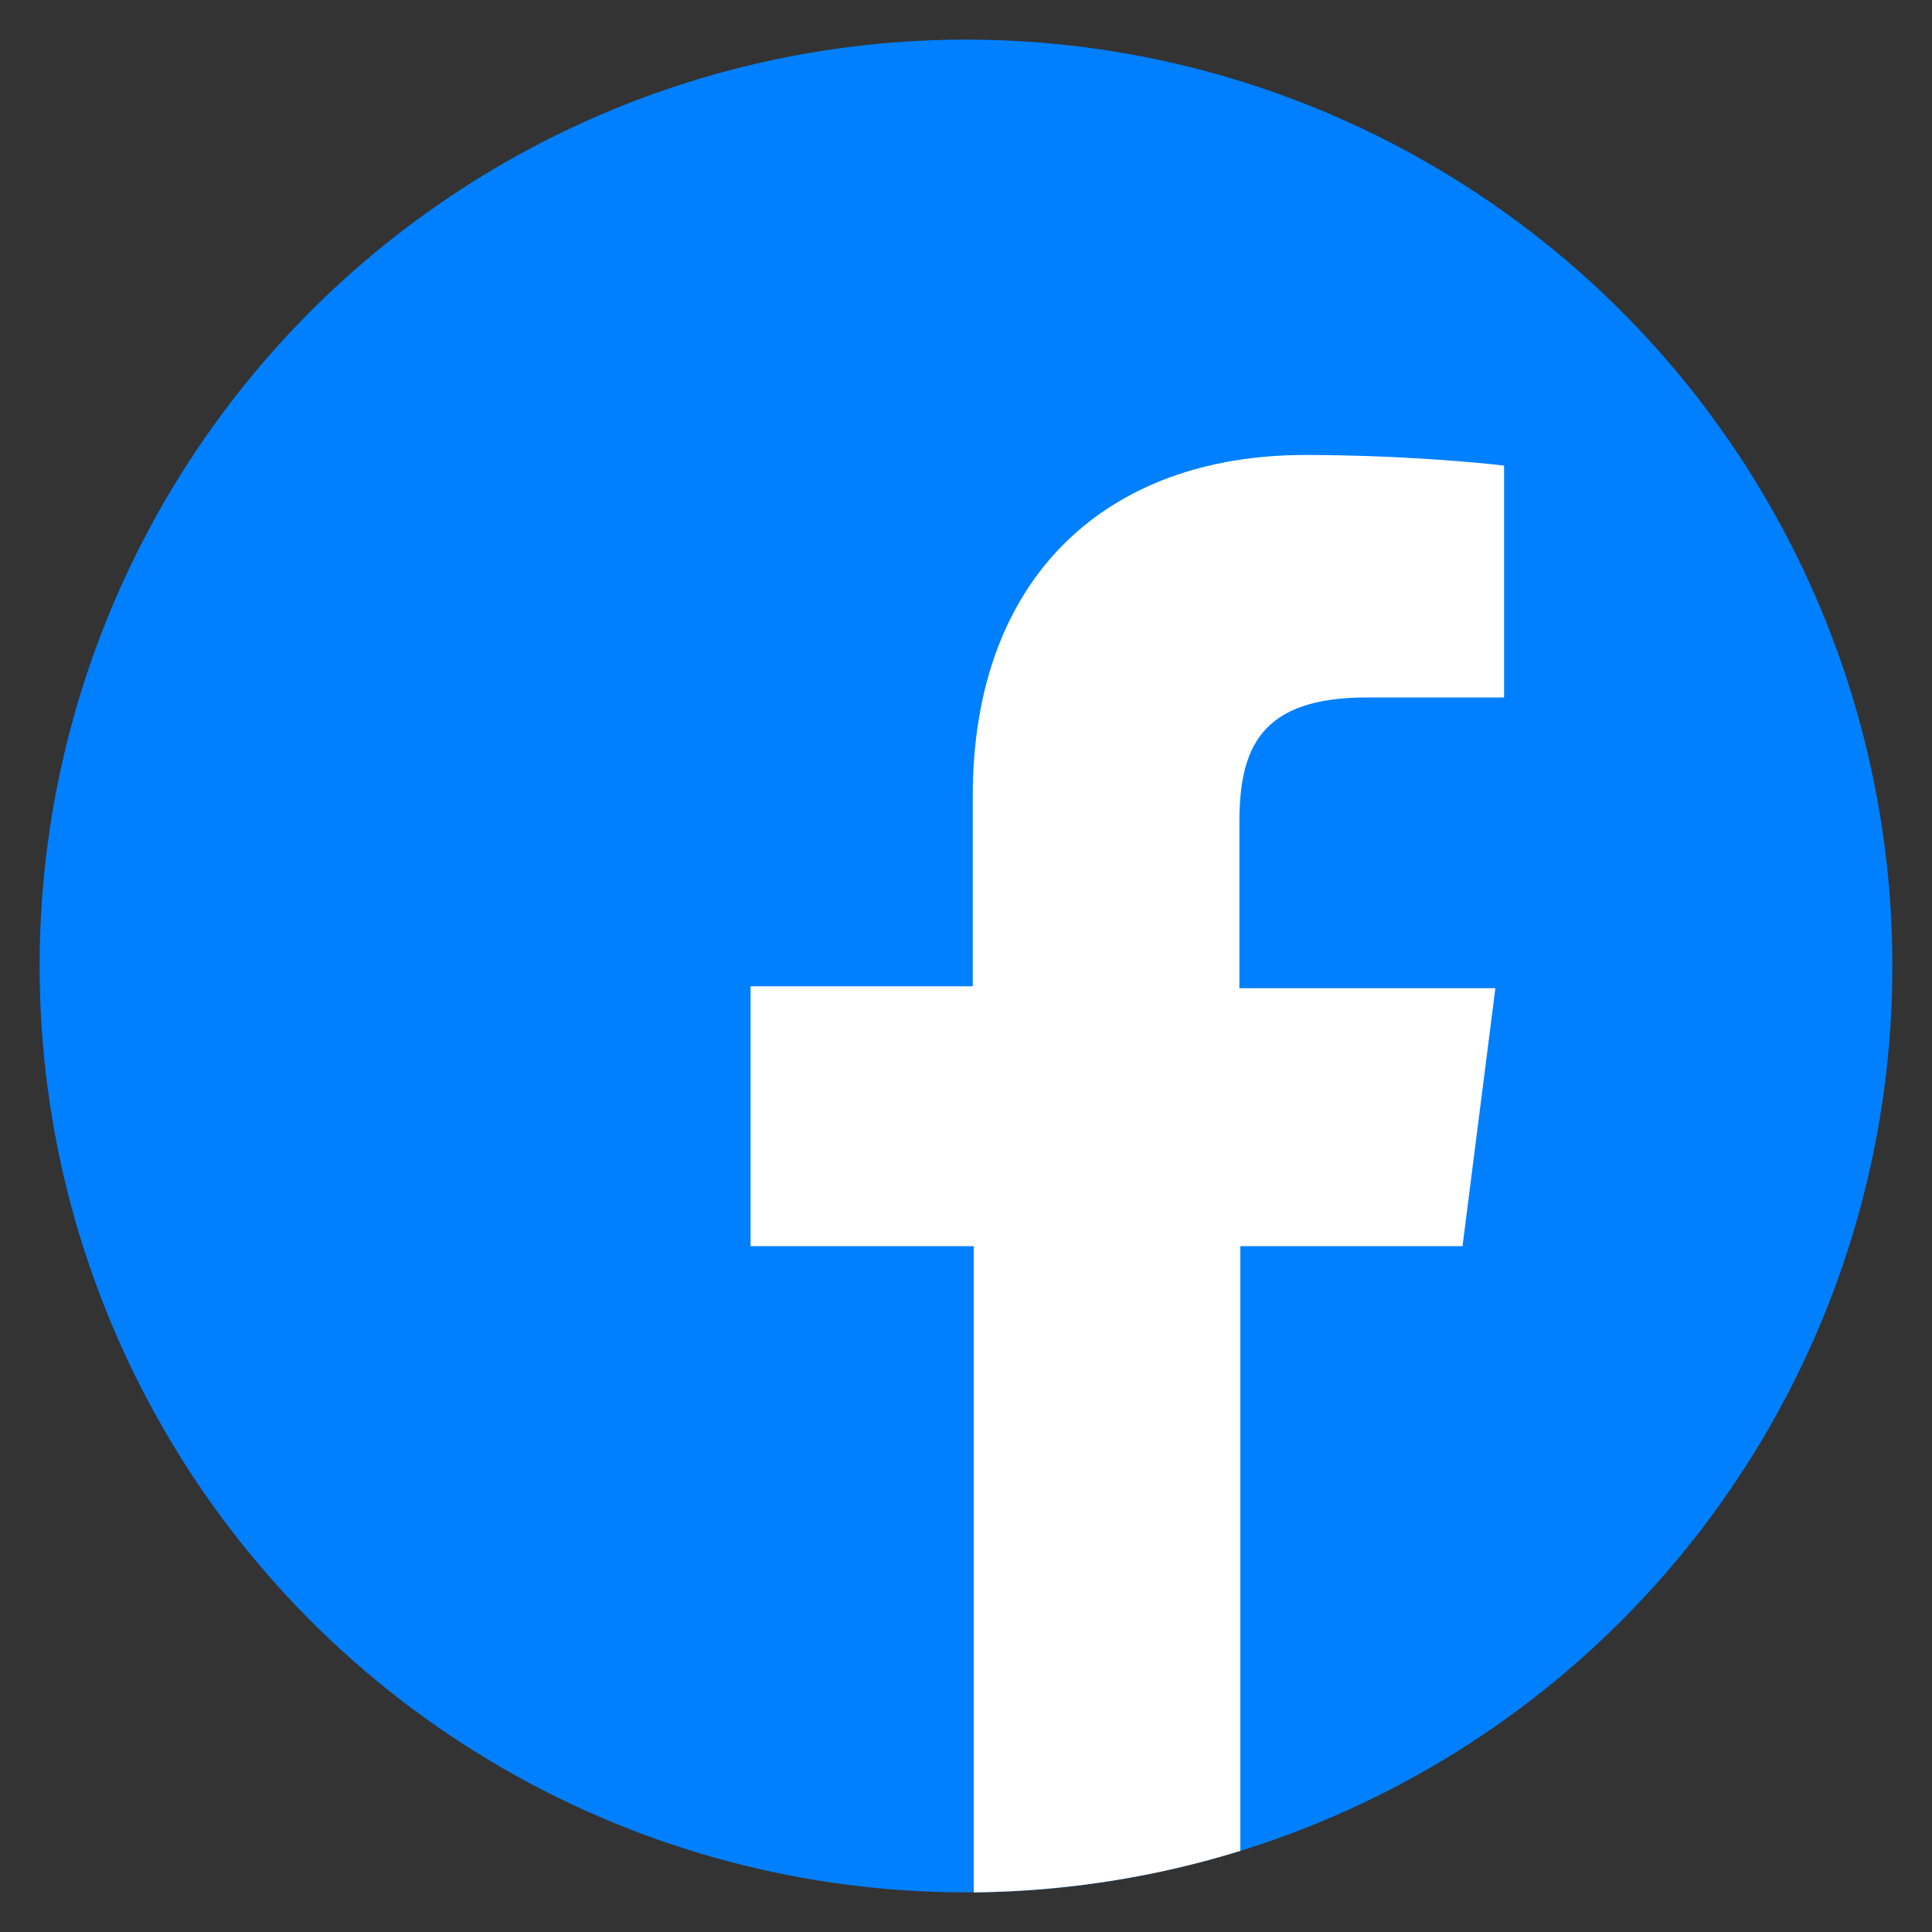
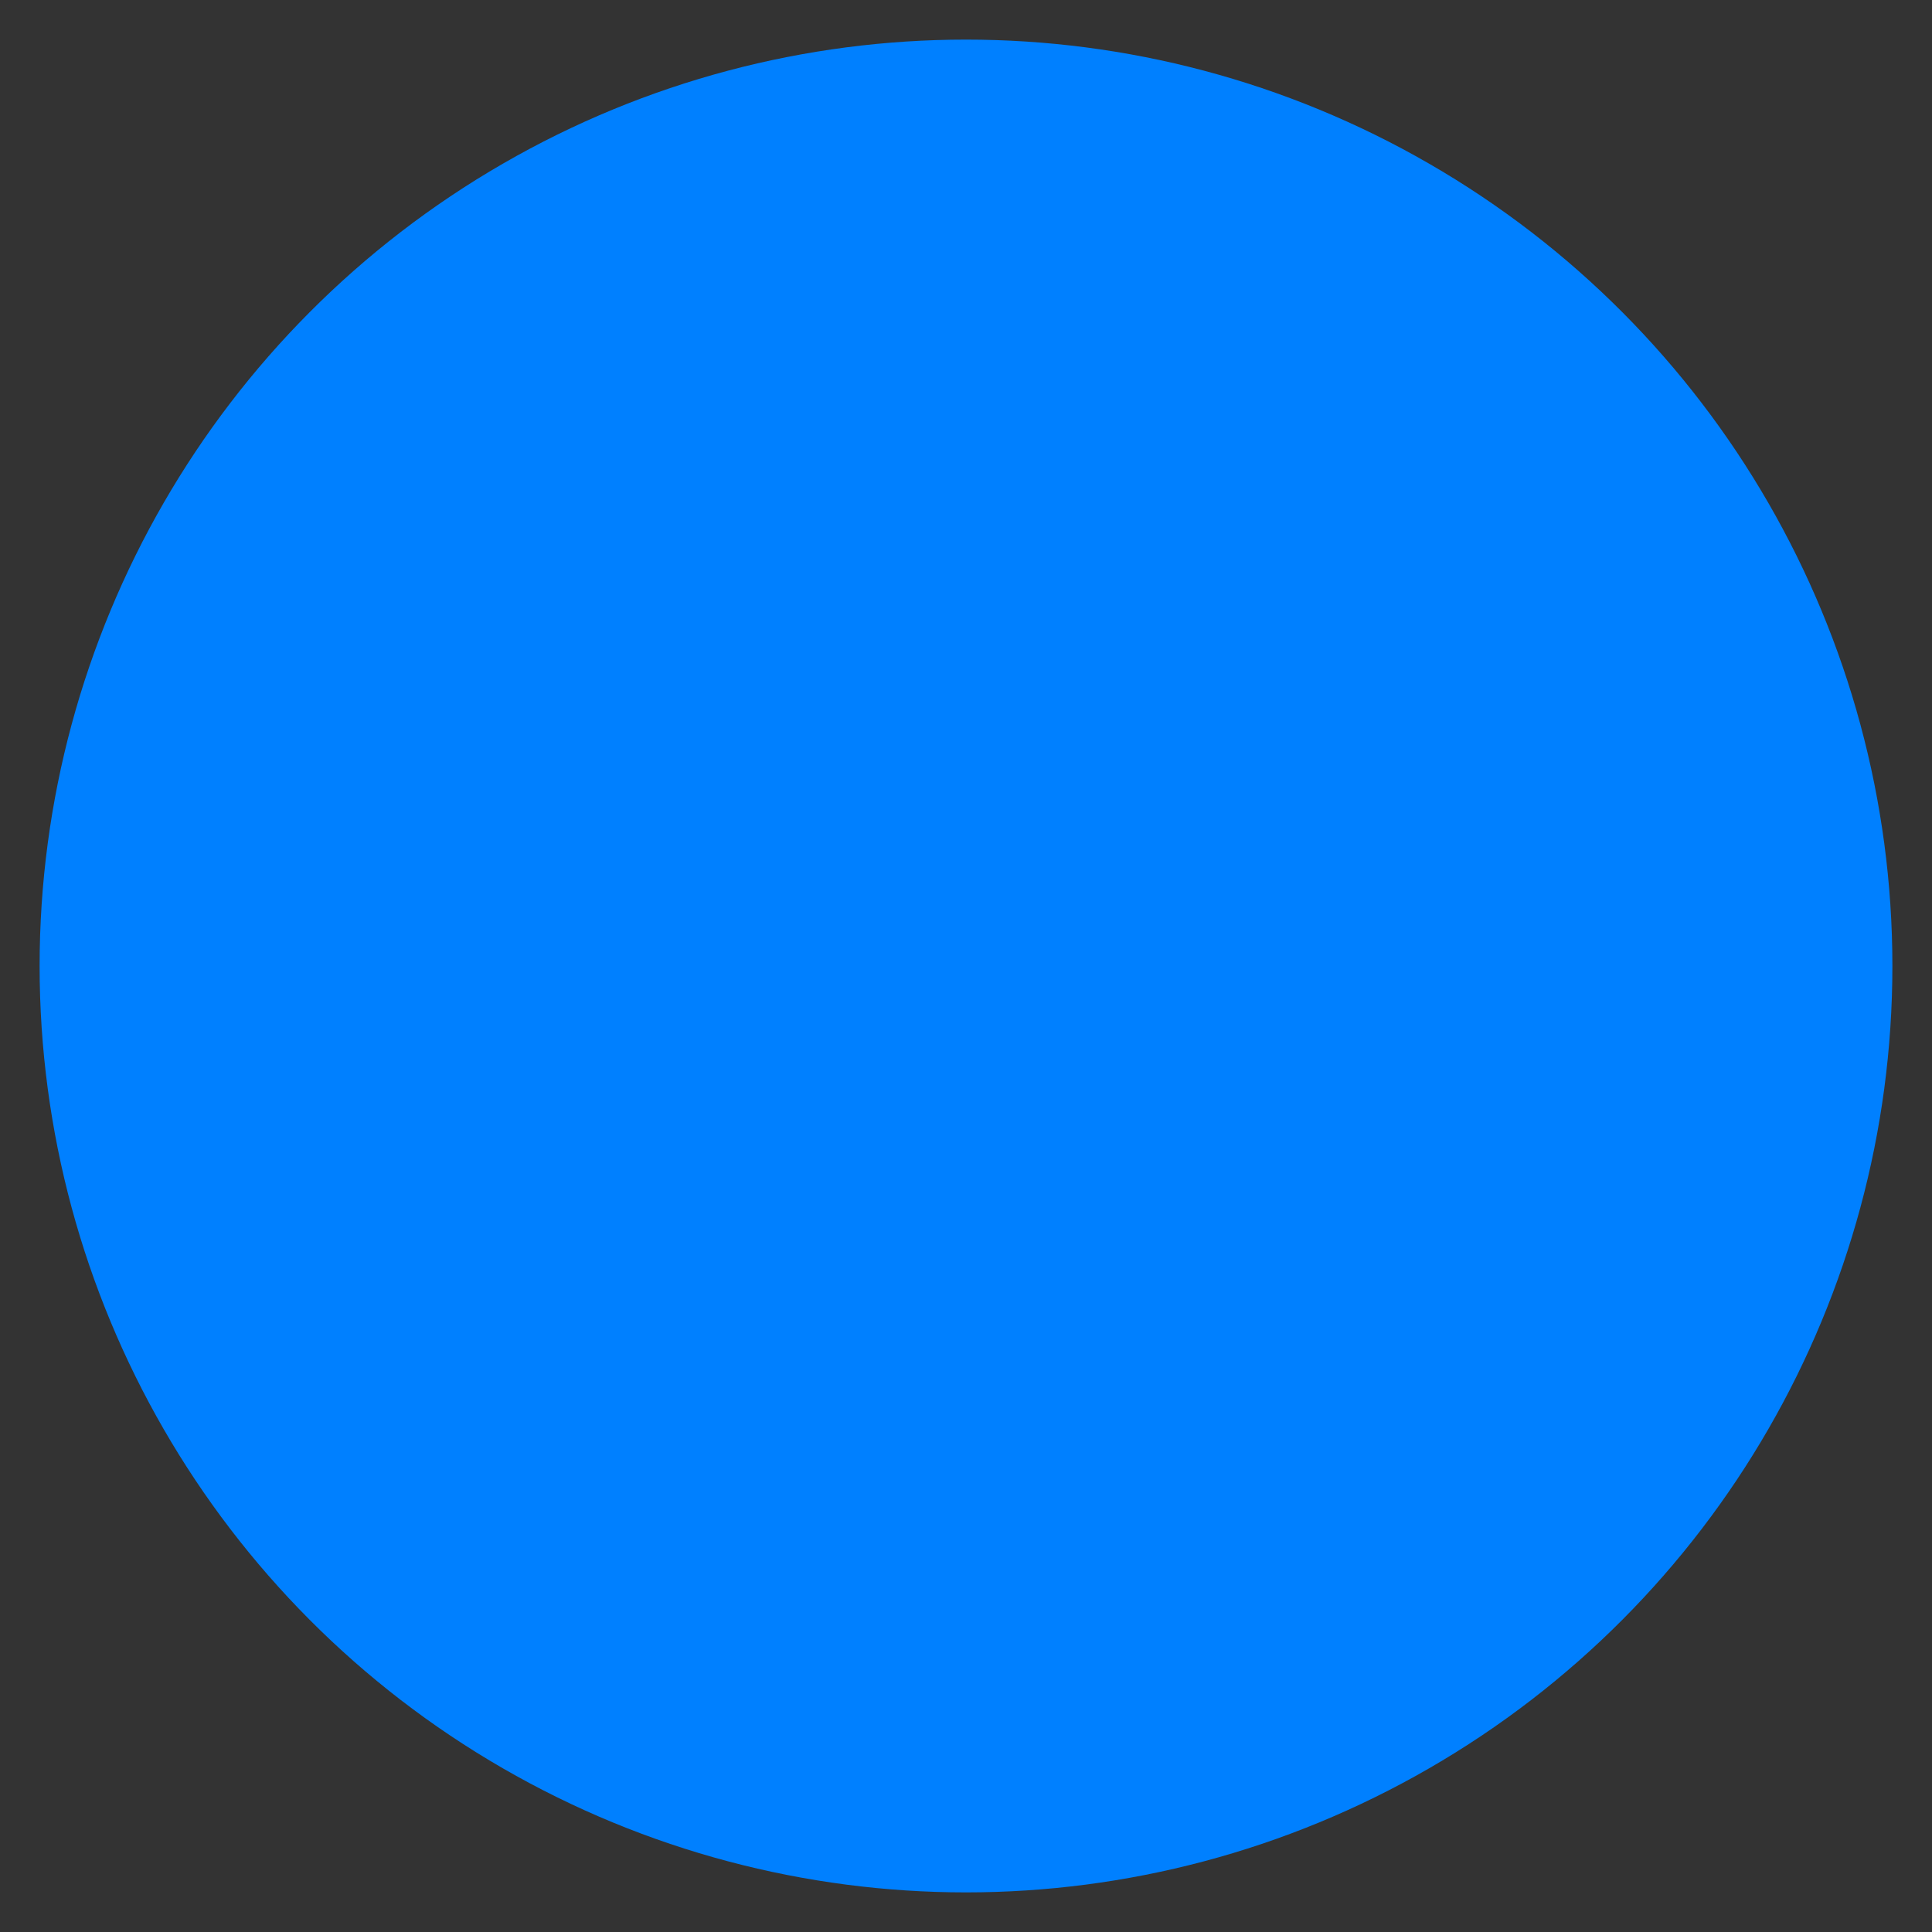
<svg xmlns="http://www.w3.org/2000/svg" version="1.1" x="0px" y="0px" viewBox="0 0 200 200" style="enable-background:new 0 0 200 200;" xml:space="preserve">
  <rect x="0" y="0" width="200" height="200" fill="#333333" stroke="none" />
  <style type="text/css">
	.st0{fill:none;stroke:#0080FF;stroke-width:5;stroke-linecap:round;stroke-linejoin:round;stroke-miterlimit:10;}
	.st1{fill:#FFFFFF;}
	.st2{fill:none;stroke:#3DC3EC;stroke-width:10;stroke-linecap:round;stroke-linejoin:round;stroke-miterlimit:10;}
	.st3{fill:none;stroke:#0080FF;stroke-width:10;stroke-linecap:round;stroke-linejoin:round;stroke-miterlimit:10;}
	
		.st4{fill-rule:evenodd;clip-rule:evenodd;fill:none;stroke:#0080FF;stroke-width:5;stroke-linecap:round;stroke-linejoin:round;stroke-miterlimit:10;}
	.st5{fill:none;stroke:#0080FF;stroke-width:10;stroke-linecap:round;stroke-miterlimit:10;}
	.st6{fill:none;stroke:#3DC3EC;stroke-width:10;stroke-linecap:round;stroke-miterlimit:10;}
	.st7{fill:none;stroke:#FFFFFF;stroke-width:5;stroke-linecap:round;stroke-linejoin:round;stroke-miterlimit:10;}
	.st8{fill:none;stroke:#0080FF;stroke-width:5;stroke-linecap:round;stroke-linejoin:round;}
	.st9{fill:none;stroke:#0080FF;stroke-width:5;stroke-linecap:round;stroke-linejoin:round;stroke-dasharray:14.992,14.992;}
	
		.st10{fill:none;stroke:#0080FF;stroke-width:5;stroke-linecap:round;stroke-linejoin:round;stroke-miterlimit:10;stroke-dasharray:15;}
	.st11{fill:#FFFFFF;stroke:#0080FF;stroke-width:5;stroke-linecap:round;stroke-linejoin:round;stroke-miterlimit:10;}
	.st12{fill:#0080FF;}
	.st13{fill:#0080FF;stroke:#0080FF;stroke-width:2;stroke-miterlimit:10;}
	.st14{fill:#0080FF;stroke:#0080FF;stroke-linecap:round;stroke-linejoin:round;stroke-miterlimit:10;}
	.st15{fill:none;stroke:#000000;stroke-width:5;stroke-linecap:round;stroke-linejoin:round;stroke-miterlimit:10;}
	.st16{fill:#7ED321;}
</style>
  <g id="Livello_1">
</g>
  <g id="Livello_3">
    <circle class="st12" cx="100" cy="100" r="95.9" />
    <g>
-       <path class="st1" d="M151.4,129l3.4-26.7h-26.5V85.2c0-7.7,2.1-13,13.2-13l14.2,0V48.2c-2.4-0.3-10.9-1.1-20.6-1.1    c-20.4,0-34.4,12.5-34.4,35.3v19.7H77.7V129h23.1v66.9c9.6-0.1,18.9-1.6,27.6-4.3V129H151.4z" />
-     </g>
+       </g>
  </g>
  <g id="Livello_2">
</g>
</svg>